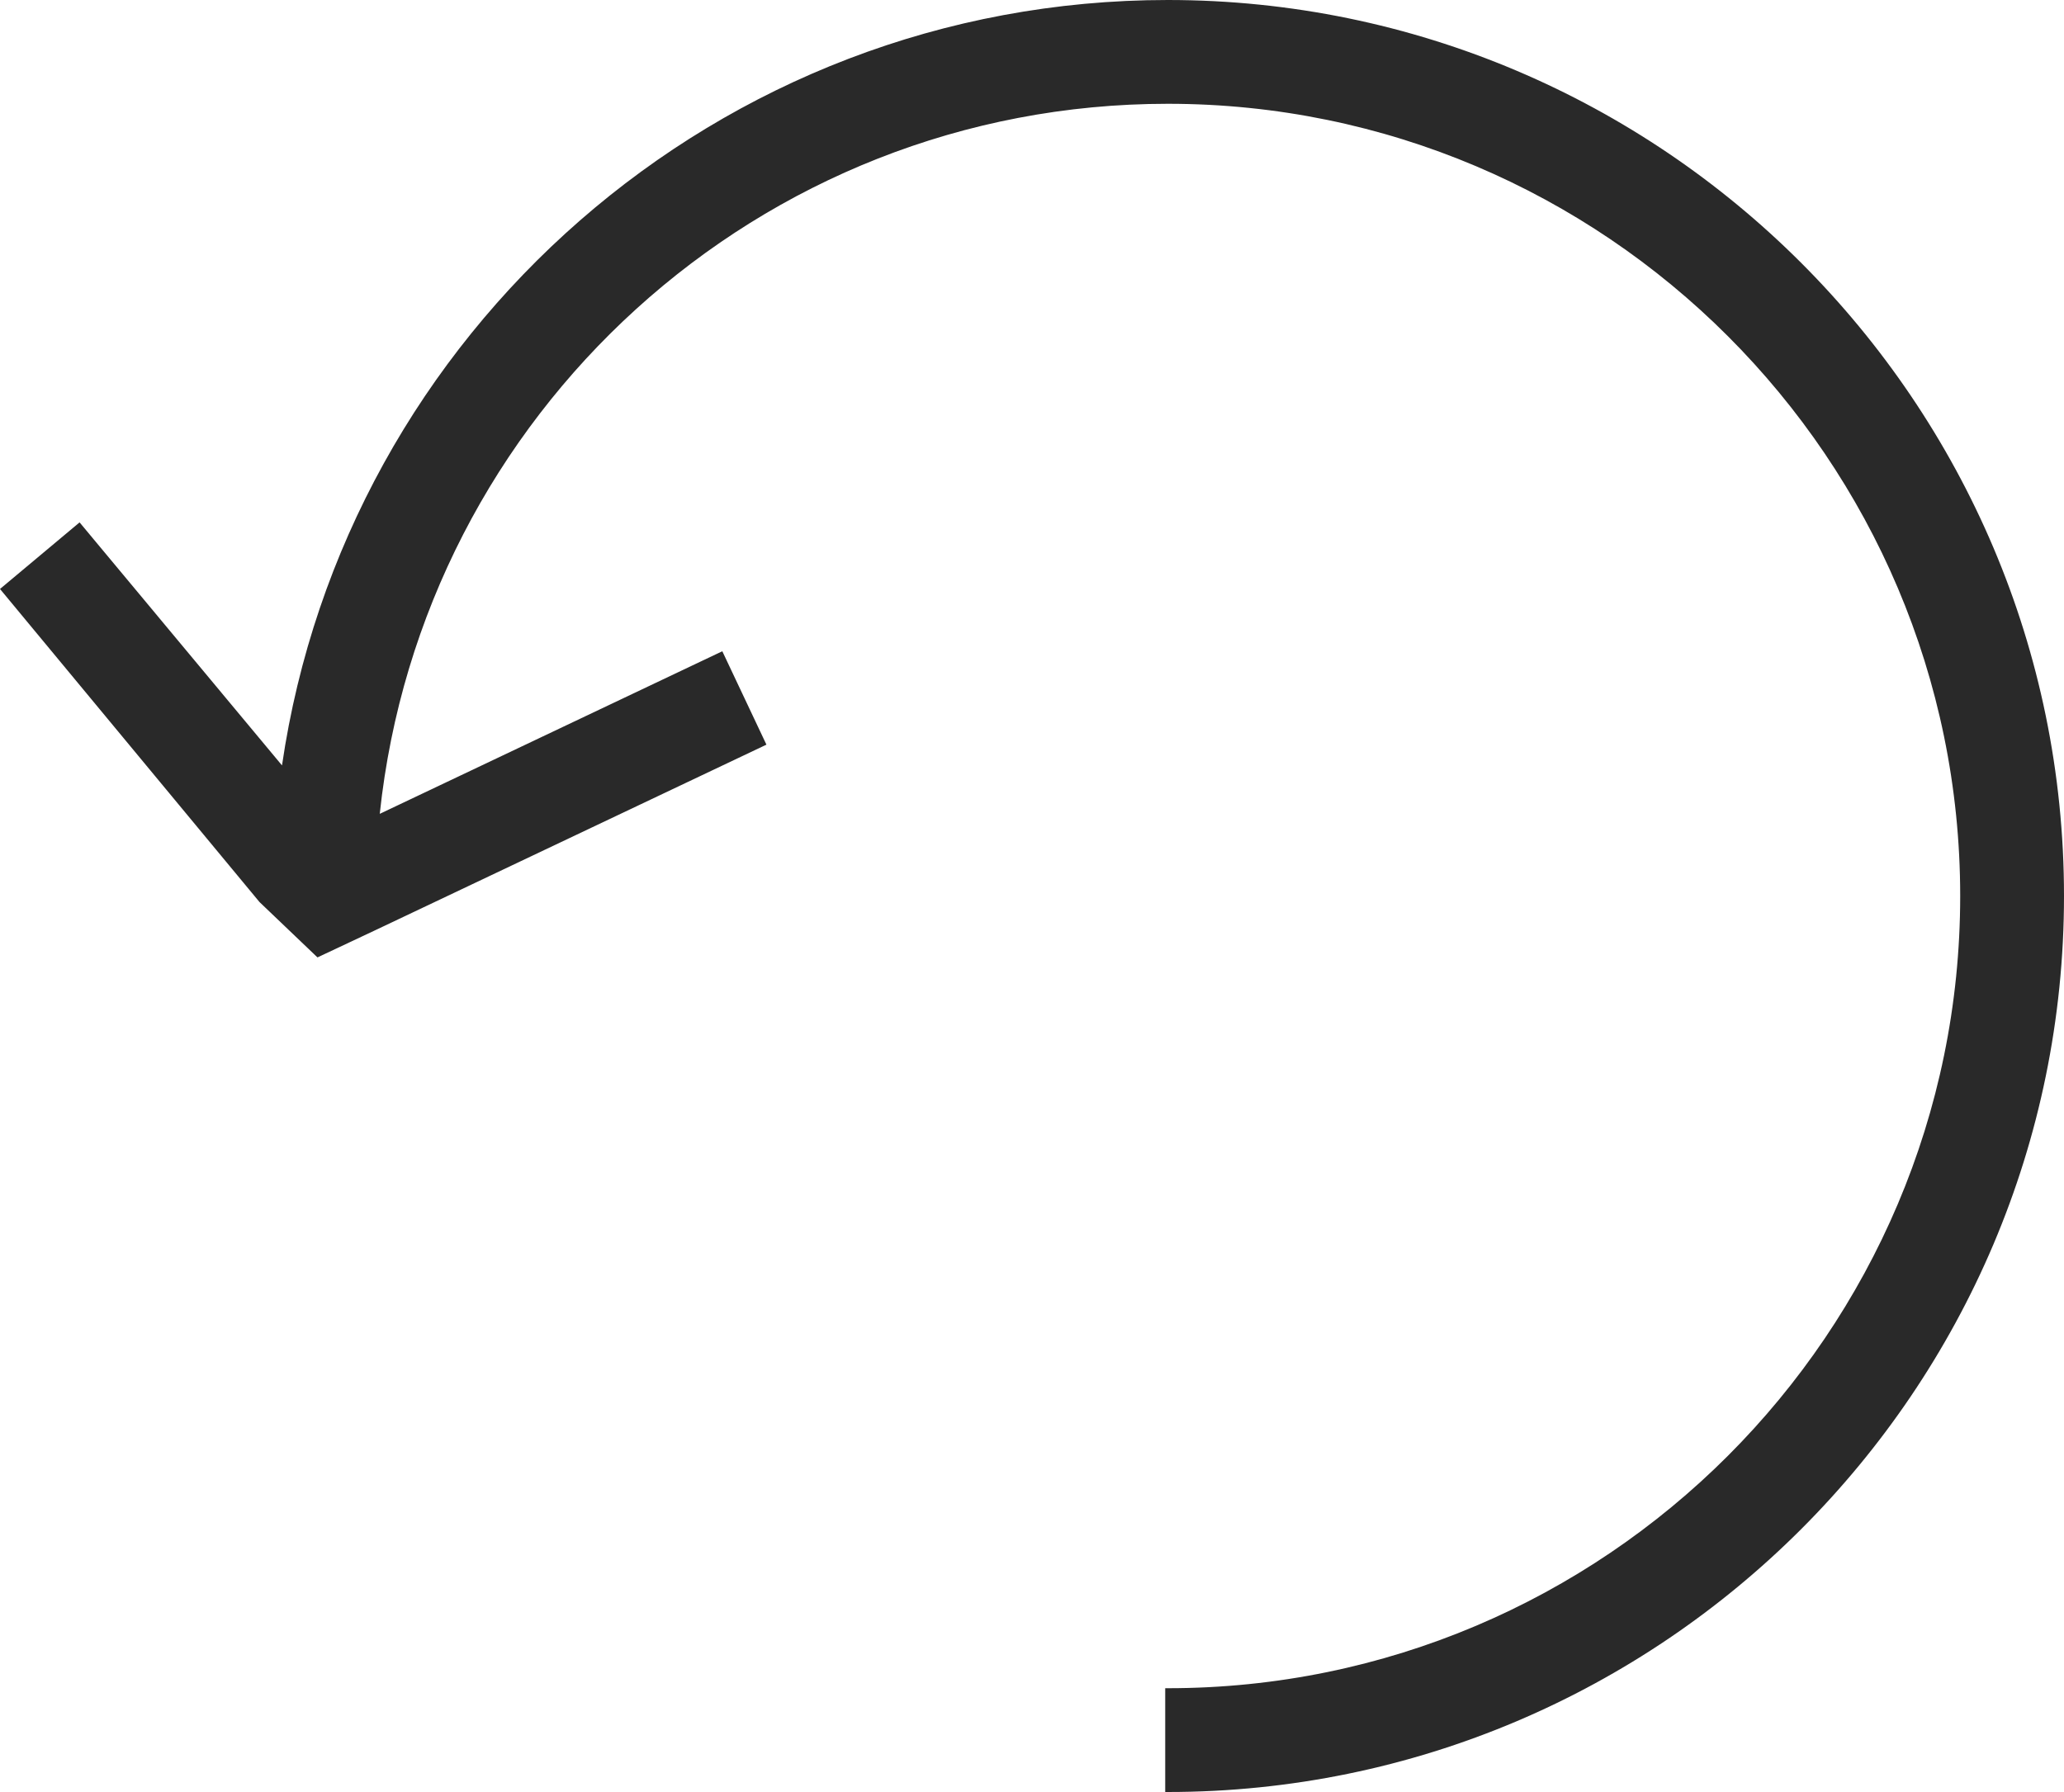
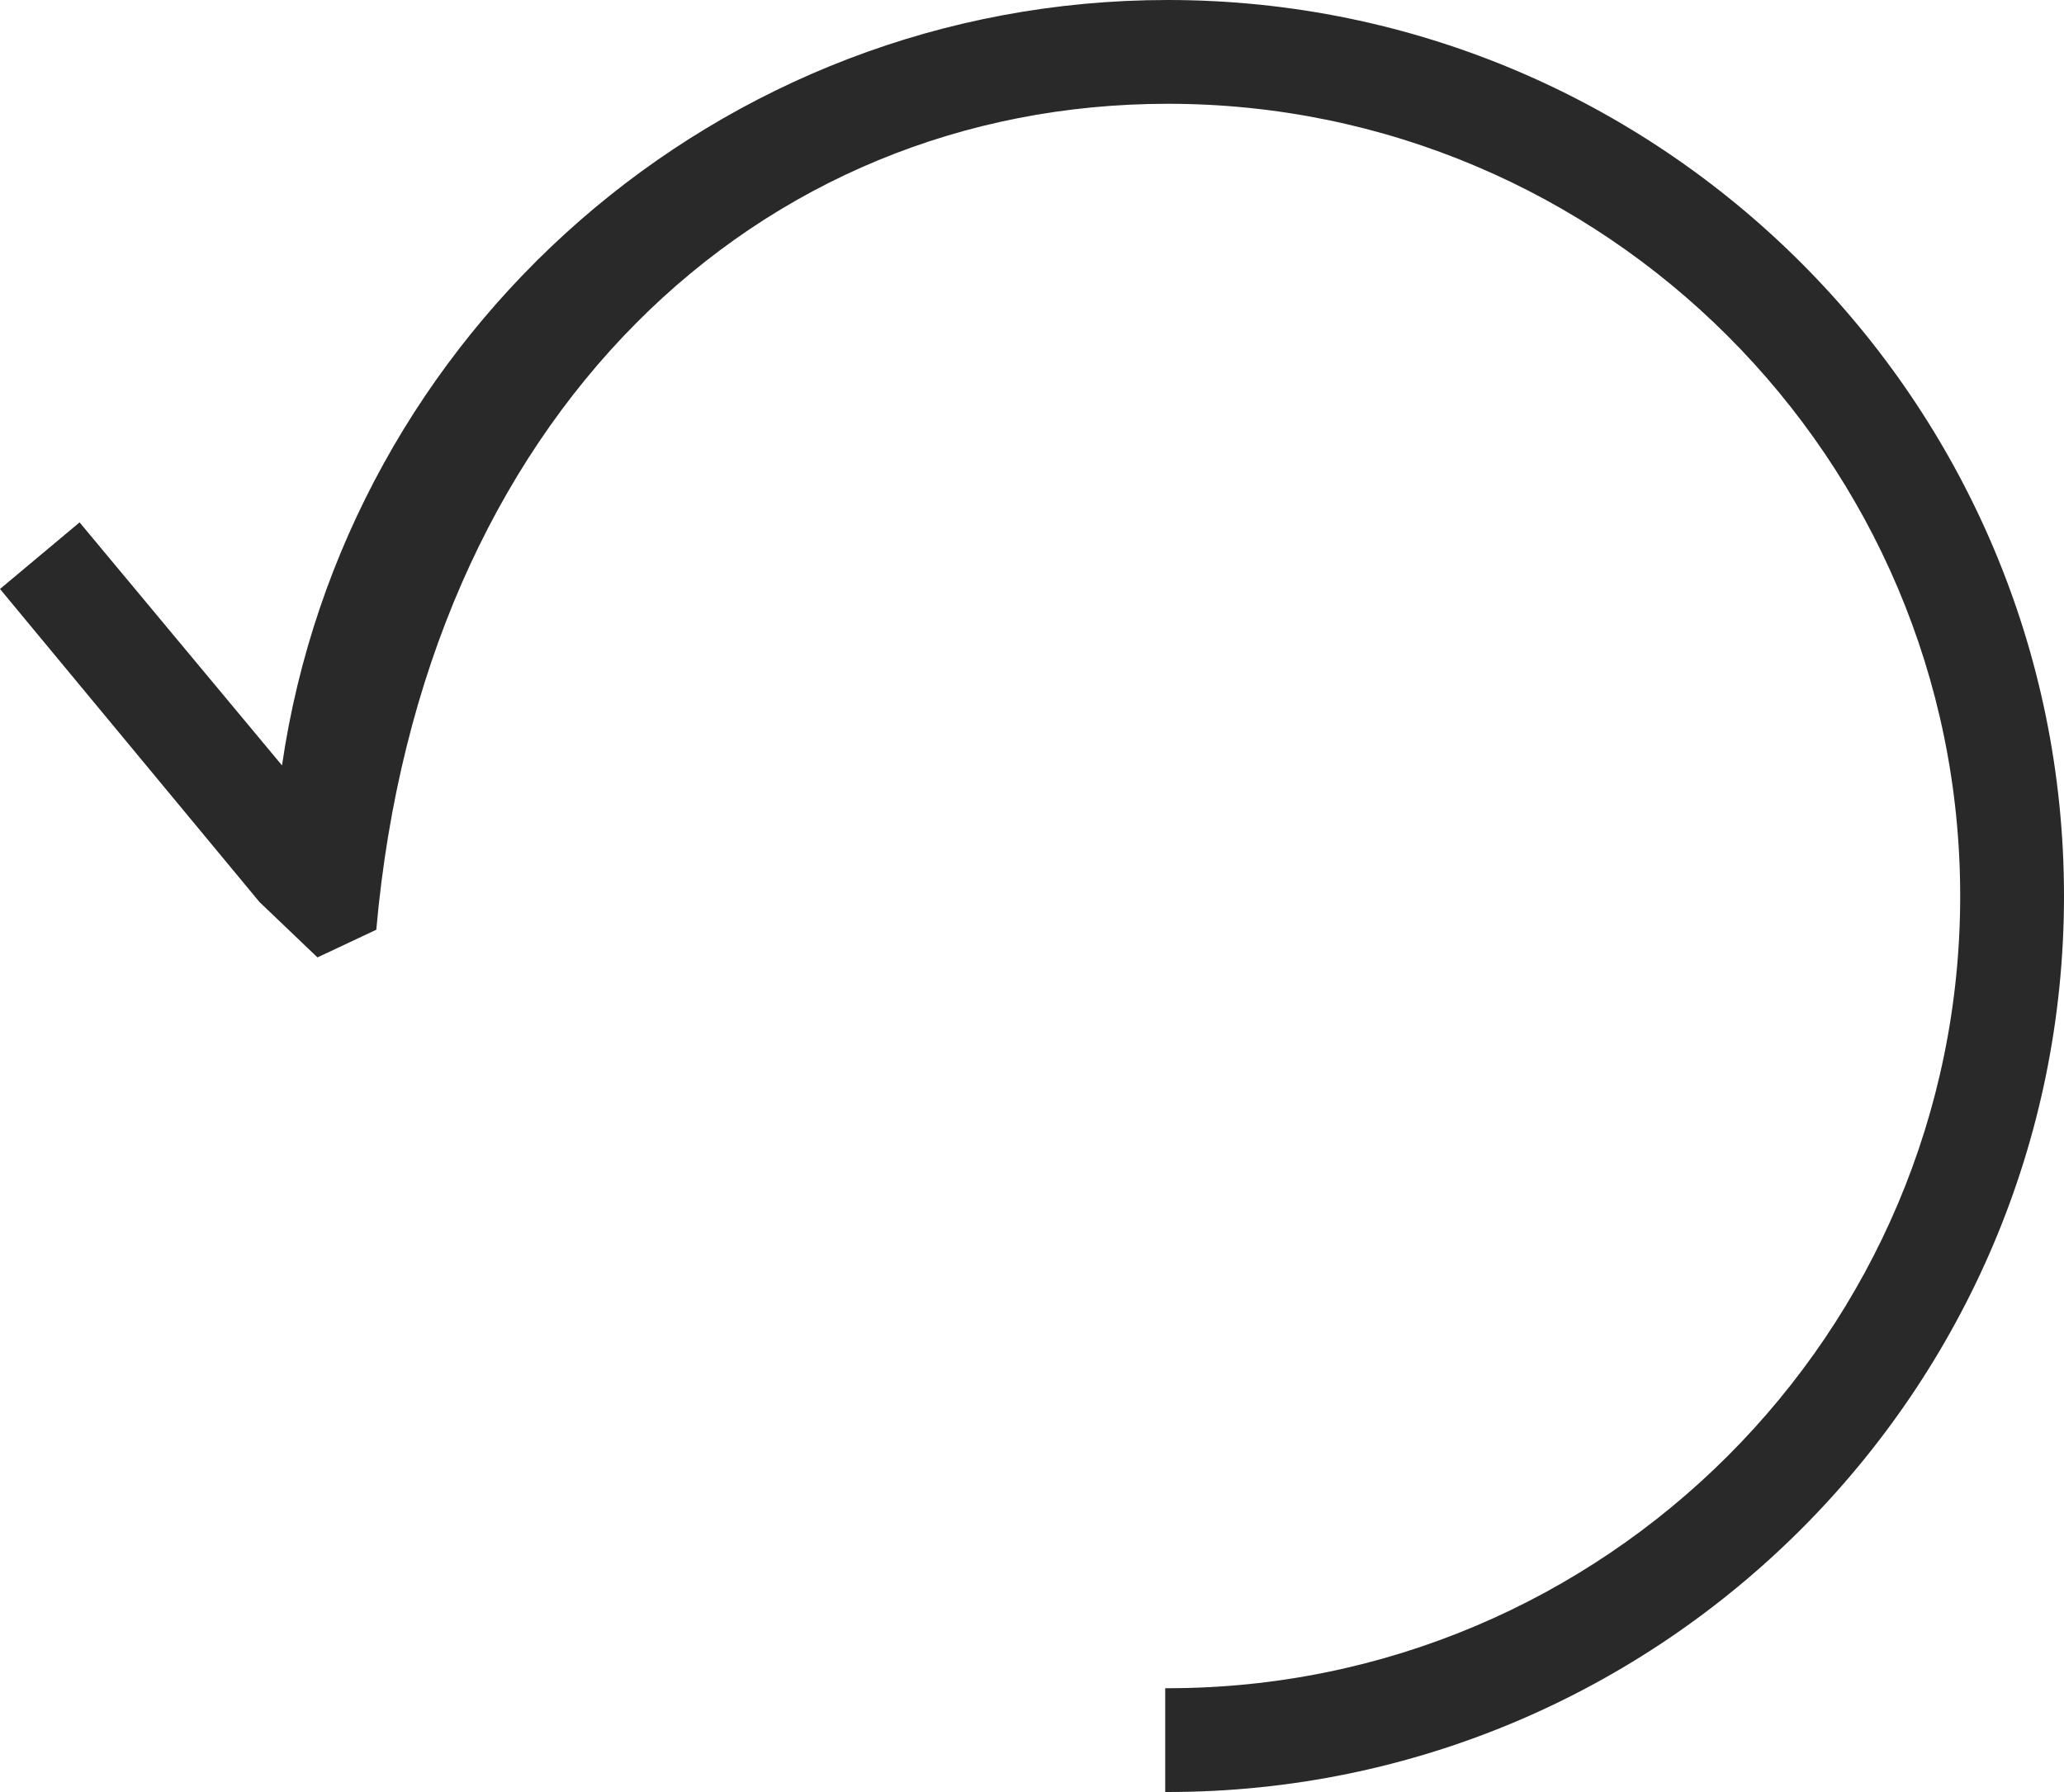
<svg xmlns="http://www.w3.org/2000/svg" id="_レイヤー_2" data-name="レイヤー 2" viewBox="0 0 23.86 20.72">
  <g id="_レイヤー_1-2" data-name="レイヤー 1">
-     <path d="M13.5,0C8.3,0,3.99,3.85,3.26,8.85L.92,6.04l-.92,.77,3,3.62,.67,.64,.68-.32s0,0,0,0l4.51-2.14-.51-1.08-3.96,1.88C4.88,4.79,8.77,1.2,13.5,1.2c5.05,0,9.16,4.11,9.16,9.16s-4.11,9.16-9.16,9.16c0,0-.02,0-.03,0v1.2s.02,0,.03,0c5.71,0,10.36-4.65,10.36-10.36S19.21,0,13.5,0Z" fill="#292929" />
+     <path d="M13.5,0C8.3,0,3.99,3.85,3.26,8.85L.92,6.04l-.92,.77,3,3.62,.67,.64,.68-.32s0,0,0,0C4.88,4.79,8.77,1.2,13.5,1.2c5.05,0,9.16,4.11,9.16,9.16s-4.11,9.16-9.16,9.16c0,0-.02,0-.03,0v1.2s.02,0,.03,0c5.71,0,10.36-4.65,10.36-10.36S19.21,0,13.5,0Z" fill="#292929" />
  </g>
</svg>